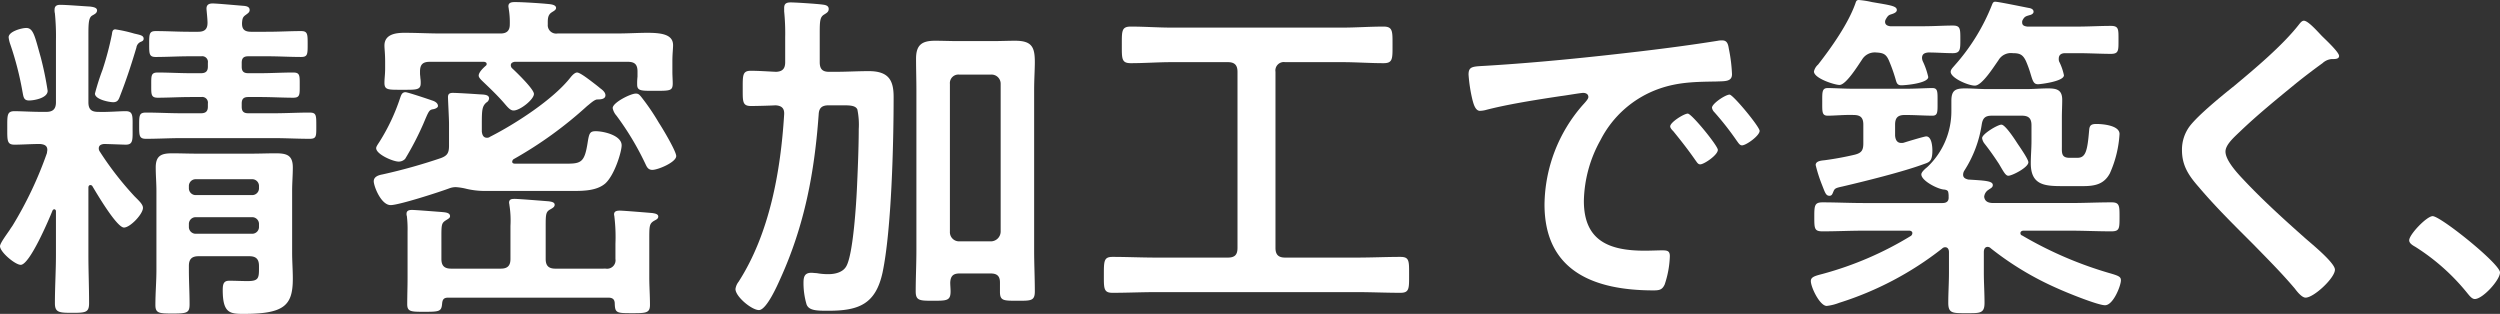
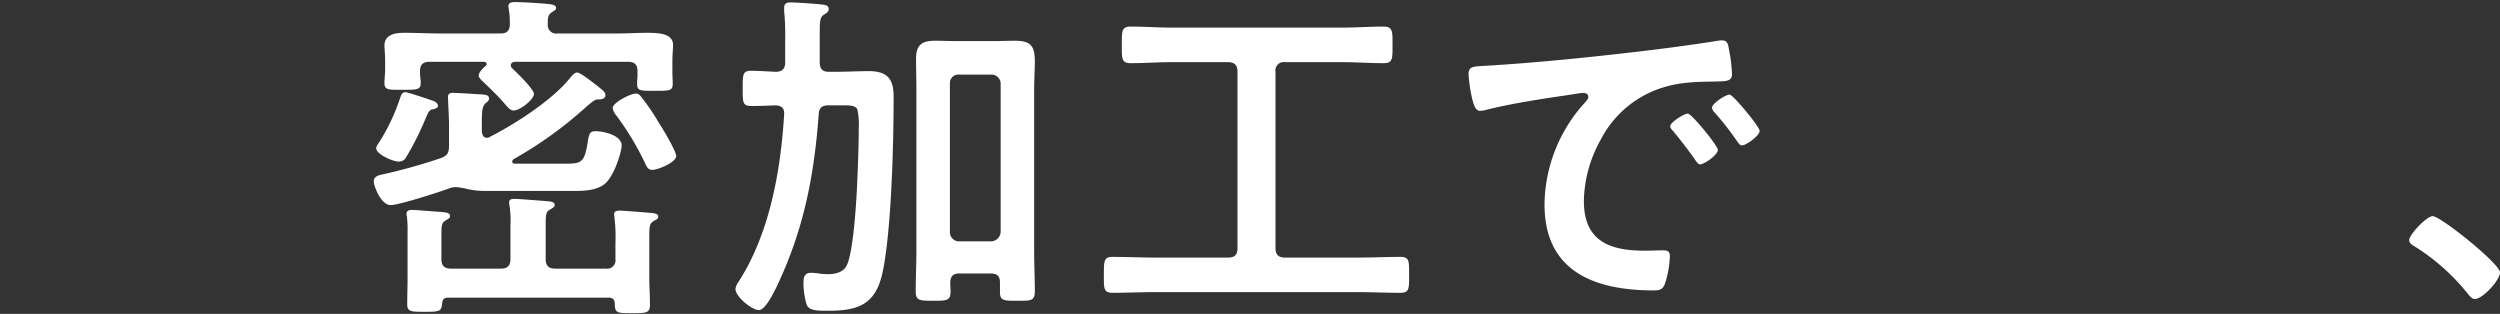
<svg xmlns="http://www.w3.org/2000/svg" height="81.806" viewBox="0 0 651.6 81.806" width="651.6">
  <rect x="0" y="0" width="651.6" height="81.806" fill="#333333" stroke="none" />
  <g fill="#fff" transform="translate(-30.208)">
-     <path d="m53.788 48.238c-.45 0-.539.36-.539.72v17.459c0 4.23.178 8.369.178 12.6 0 2.429-.9 2.519-4.408 2.519-3.421 0-4.5-.09-4.5-2.519 0-4.231.271-8.37.271-12.6v-11.34a.505.505 0 0 0 -.452-.54.6.6 0 0 0 -.449.361c-.9 2.25-5.939 14.129-8.279 14.129-1.442 0-5.4-3.33-5.4-4.86 0-.72 1.531-2.79 2.521-4.229.271-.45.541-.811.721-1.08a99.213 99.213 0 0 0 9-18.99c0-.27.09-.54.09-.81 0-1.17-.9-1.44-1.892-1.529-2.34 0-4.769.179-6.66.179-1.98 0-1.889-1.08-1.889-4.41 0-3.239-.091-4.319 1.889-4.319 1.712 0 4.5.179 7.11.179h1.171c1.8 0 2.521-.809 2.521-2.519v-16.11a60.793 60.793 0 0 0 -.271-7.019 3.378 3.378 0 0 1 -.09-.99c0-.991.629-1.26 1.44-1.26 1.709 0 6.029.359 7.83.45.54.09 1.8.18 1.8.989 0 .721-.631.991-1.26 1.351-.9.54-.99 1.89-.99 4.949v17.64c0 1.8.719 2.519 2.519 2.519 2.61.09 5.4-.179 7.2-.179 1.981 0 1.8 1.259 1.8 4.319 0 3.15.18 4.41-1.8 4.41-.449 0-4.86-.179-5.669-.179-.631.089-1.349.269-1.349 1.169a1.45 1.45 0 0 0 .269.81 82.854 82.854 0 0 0 9.09 11.7c1.17 1.17 2.159 2.071 2.159 2.971 0 1.619-3.33 5.129-4.949 5.129-1.89 0-7.109-8.909-8.19-10.709a.605.605 0 0 0 -.54-.36m-16.022-22.05c-1.44 0-1.44-.991-1.711-2.34a81.248 81.248 0 0 0 -3.148-12.239 8.137 8.137 0 0 1 -.452-1.89c0-1.53 3.421-2.431 4.591-2.431 1.89 0 2.25 2.25 3.779 7.651a83.712 83.712 0 0 1 1.8 8.729c0 1.89-3.51 2.52-4.86 2.52m29.158-15.3a1.927 1.927 0 0 0 -1.17 1.529c-1.259 4.231-2.609 8.37-4.229 12.51-.361.99-.63 1.71-1.8 1.71-1.081 0-4.771-.72-4.771-2.25a60.5 60.5 0 0 1 1.98-6.21 81.026 81.026 0 0 0 2.432-9.178c.09-.54.09-1.349.9-1.349a36.6 36.6 0 0 1 4.86 1.08c1.439.359 2.519.45 2.519 1.349 0 .45-.27.63-.72.811m33.029-2.612c2.969 0 5.851-.179 8.73-.179 1.71 0 1.71.809 1.71 3.42s0 3.329-1.71 3.329c-2.879 0-5.761-.18-8.73-.18h-5.039c-1.26 0-1.709.54-1.709 1.71v.99c0 1.17.449 1.71 1.709 1.71h3.06c2.879 0 5.759-.18 8.64-.18 1.8 0 1.709.81 1.709 3.33 0 2.429.091 3.24-1.709 3.24-2.611 0-5.67-.18-8.64-.18h-3.06c-1.26 0-1.709.54-1.709 1.71v.81c0 1.17.449 1.71 1.709 1.71h6.75c3.06 0 6.119-.18 9.179-.18 1.8 0 1.8.63 1.8 3.42 0 2.7.09 3.419-1.71 3.419-3.15 0-6.209-.18-9.269-.18h-24.21c-3.06 0-6.119.18-9.18.18-1.8 0-1.8-.81-1.8-3.419 0-2.7 0-3.42 1.8-3.42 3.061 0 6.12.18 9.18.18h5.13c1.259 0 1.8-.54 1.8-1.71v-.809a1.488 1.488 0 0 0 -1.71-1.71h-2.7c-2.97 0-6.029.18-8.639.18-1.8 0-1.711-.9-1.711-3.24 0-2.52-.09-3.33 1.711-3.33 2.878 0 5.76.18 8.639.18h2.61c1.259 0 1.8-.54 1.8-1.71v-.99a1.488 1.488 0 0 0 -1.71-1.71h-3.15c-2.88 0-5.85.18-8.73.18-1.709 0-1.709-.81-1.709-3.329 0-2.611 0-3.42 1.709-3.42 2.971 0 5.85.179 8.73.179h2.341c1.618 0 2.429-.629 2.429-2.339 0-1.08-.27-3.33-.27-3.69 0-1.08.72-1.35 1.619-1.35 1.081 0 6.93.54 8.19.629.721.09 1.44.271 1.44 1.081 0 .629-.54.9-.989 1.259-.81.54-.9.991-.99 1.981-.089 1.8.629 2.429 2.43 2.429zm-2.248 61.021c0-1.71-.722-2.52-2.521-2.52h-13.23c-1.8 0-2.519.81-2.519 2.52v1.08c0 2.97.18 5.94.18 8.909 0 2.25-.63 2.43-4.411 2.43-3.6 0-4.5-.09-4.5-2.25 0-3.06.27-6.119.27-9.089v-20.612c0-2.071-.181-4.05-.181-6.12 0-3.15 1.53-3.69 4.321-3.69 2.159 0 4.32.09 6.48.09h14.039c2.161 0 4.231-.09 6.391-.09 2.88 0 4.5.45 4.5 3.69 0 1.98-.179 4.049-.179 6.03v16.2c0 2.25.179 4.5.179 6.75 0 7.02-2.25 9.179-12.868 9.179-3.511 0-5.4-.18-5.4-6.209 0-1.62.27-2.431 1.709-2.431 1.62 0 3.152.091 4.77.091 2.791 0 2.972-.721 2.972-3.24zm-1.708-18.452a1.773 1.773 0 0 0 1.712-1.71v-.72a1.773 1.773 0 0 0 -1.712-1.71h-14.854a1.769 1.769 0 0 0 -1.708 1.71v.72a1.77 1.77 0 0 0 1.708 1.71zm-16.562 8.369a1.769 1.769 0 0 0 1.708 1.71h14.854a1.773 1.773 0 0 0 1.712-1.71v-.9a1.771 1.771 0 0 0 -1.712-1.709h-14.854a1.768 1.768 0 0 0 -1.708 1.71z" />
    <path d="m163.705 42.119c0 .45.359.54.809.54h13.41c3.87 0 4.679-.45 5.49-5.76.36-2.25.63-2.7 2.07-2.7 2.07 0 6.749 1.08 6.749 3.689 0 1.62-1.8 7.651-4.229 9.9-2.25 1.979-5.85 1.979-8.64 1.979h-22.764a20.9 20.9 0 0 1 -4.77-.54 15.084 15.084 0 0 0 -2.79-.45 4.707 4.707 0 0 0 -1.62.271c-2.61.989-13.23 4.409-15.389 4.409-2.52 0-4.41-4.95-4.41-6.209s1.35-1.62 2.34-1.8a144.553 144.553 0 0 0 15.119-4.231c1.71-.629 2.16-1.349 2.16-3.239v-5.76c0-1.35-.269-6.12-.269-6.929 0-.9.54-1.08 1.259-1.08 1.17 0 5.4.269 6.66.359s2.79 0 2.79 1.08a1.332 1.332 0 0 1 -.72 1.08c-1.08.99-1.17 1.89-1.17 5.49v2.07c.09.81.36 1.62 1.35 1.62a1.256 1.256 0 0 0 .81-.27c6.569-3.33 16.469-9.719 20.969-15.479.36-.45 1.08-1.261 1.71-1.261.809 0 3.42 2.07 4.95 3.24.449.361.81.63.989.811.63.449 1.441 1.079 1.441 1.89 0 1.08-1.441 1.08-2.16 1.08-.81.089-1.89 1.17-2.61 1.71a104.022 104.022 0 0 1 -19.17 13.859.911.911 0 0 0 -.359.63m-20.43-13.68c-1.26.18-1.26.361-2.79 3.96a76.607 76.607 0 0 1 -4.68 9 2.306 2.306 0 0 1 -1.709.72c-1.44 0-5.85-1.89-5.85-3.51 0-.45.63-1.26.9-1.71a51.468 51.468 0 0 0 5.31-11.25c.269-.72.45-1.62 1.439-1.62.54 0 5.941 1.8 6.93 2.16.631.18 1.53.63 1.53 1.441 0 .449-.719.719-1.08.809m-3.6-9.269c0 .36.089.809.089 1.17a6.807 6.807 0 0 1 .09 1.349c0 1.8-1.17 1.71-4.769 1.71-3.69 0-4.68.09-4.68-1.8 0-1.259.18-2.069.18-3.779v-1.89c0-1.889-.18-3.239-.18-4.049 0-2.97 2.97-3.33 5.22-3.33 3.24 0 6.479.18 9.63.18h15.388c1.531 0 2.431-.63 2.431-2.34a20.879 20.879 0 0 0 -.27-4.049c0-.181-.09-.451-.09-.721 0-.989.9-1.079 1.71-1.079 1.889 0 6.12.269 8.1.449.72.091 2.611.091 2.611 1.08 0 .54-.631.811-1.17 1.17-1.08.721-.991 1.891-.991 3.15a2.187 2.187 0 0 0 2.52 2.34h15.201c3.06 0 5.85-.18 8.279-.18 3.96 0 6.659.54 6.659 3.24 0 .9-.179 2.25-.179 4.139v2.88c0 .9.09 2.16.09 2.88 0 1.981-.63 1.981-4.59 1.981-3.51 0-4.68.089-4.68-1.62a15.27 15.27 0 0 1 .09-2.071v-1.349c0-1.8-.72-2.52-2.52-2.52h-29.514c-.45.09-.99.27-.99.9a1.186 1.186 0 0 0 .27.72c1.079.99 5.76 5.49 5.76 6.75 0 1.441-3.6 4.321-5.311 4.321-.809 0-1.439-.721-2.429-1.891-1.71-1.98-3.69-3.869-5.58-5.669-.36-.36-1.08-.99-1.08-1.53 0-.9 1.26-2.071 1.89-2.611a.493.493 0 0 0 .18-.449c0-.36-.27-.45-.63-.54h-14.215c-1.8 0-2.519.72-2.519 2.52zm48.418 50.847a2.2 2.2 0 0 0 2.519-2.519v-3.96a45.357 45.357 0 0 0 -.269-7.02c0-.18-.09-.45-.09-.631 0-.9.809-.989 1.529-.989.9 0 7.38.54 8.46.63.45.09 1.53.18 1.53.9 0 .63-.54.811-1.17 1.17-1.259.811-1.17 1.441-1.17 5.941v8.819c0 2.34.18 4.68.18 7.11 0 2.16-1.08 2.16-4.769 2.16-3.96 0-4.321-.09-4.411-2.43 0-1.17-.54-1.62-1.71-1.62h-41.672c-1.169 0-1.53.45-1.62 1.62-.179 1.979-.719 2.07-4.589 2.07-3.51 0-4.5 0-4.5-1.98 0-2.25.089-4.5.089-6.84v-12.06a28.681 28.681 0 0 0 -.179-4.049 1.534 1.534 0 0 1 -.09-.63c0-.9.809-.991 1.439-.991.9 0 6.481.451 7.741.541.719.09 2.16.09 2.16 1.08 0 .45-.361.629-1.08 1.08-1.26.81-1.17 1.17-1.17 5.759v4.323c0 1.71.719 2.519 2.519 2.519h12.96c1.8 0 2.52-.809 2.52-2.519v-8.64a25.748 25.748 0 0 0 -.271-5.4c0-.18-.09-.45-.09-.63 0-.99.811-.99 1.531-.99.99 0 7.649.54 8.819.63.54.09 1.53.18 1.53.9 0 .54-.45.81-1.08 1.17-1.17.63-1.26 1.17-1.26 4.229v8.731c0 1.71.72 2.519 2.52 2.519zm12.149-25.738c-1.26 0-1.53-.99-1.979-1.891a73.808 73.808 0 0 0 -7.38-12.239 4.128 4.128 0 0 1 -.991-1.979c0-1.441 4.68-3.781 6.031-3.781.719 0 .989.361 1.439.9a59.138 59.138 0 0 1 4.59 6.749c.9 1.35 4.5 7.38 4.5 8.639 0 1.621-4.77 3.6-6.21 3.6" />
    <path d="m246.2 27.449c-1.71 0-2.519.63-2.609 2.34-1.08 15.12-3.691 28.978-9.99 42.839-.72 1.619-3.6 8.189-5.58 8.189-1.89 0-6.12-3.51-6.12-5.49a3.924 3.924 0 0 1 .81-1.89c8.1-12.6 10.979-28.888 11.88-43.648.09-1.619-.72-2.25-2.25-2.34-1.35.09-5.22.181-6.39.181-2.25 0-2.16-1.17-2.16-4.5 0-3.42-.09-4.68 2.07-4.68 2.25 0 4.5.18 6.659.27 1.71-.09 2.34-.9 2.34-2.52v-6.48a58.168 58.168 0 0 0 -.269-6.75v-.9c0-1.17.63-1.439 1.71-1.439 1.349 0 6.659.359 8.1.54.72.09 1.8.179 1.8 1.17 0 .809-.63 1.08-1.17 1.439-1.08.63-1.17 1.62-1.17 4.771v7.649c0 1.8.72 2.52 2.43 2.52h1.53c2.97 0 5.94-.18 8.82-.18 5.309 0 6.479 2.519 6.479 6.75 0 11.969-.539 34.557-2.88 45.718-1.8 8.279-6.209 9.989-14.129 9.989-2.88 0-5.04 0-5.67-1.62a19.627 19.627 0 0 1 -.809-5.67c0-1.529.269-2.61 2.069-2.61.36 0 .9.09 1.351.09a16.811 16.811 0 0 0 3.059.271c1.71 0 3.78-.45 4.68-2.071 1.8-3.15 2.61-16.649 2.79-20.789.09-1.979.45-9.629.45-14.939a19.531 19.531 0 0 0 -.36-5.13c-.45-.99-1.8-1.08-3.6-1.08zm44.639 46.168c0-1.71-.811-2.34-2.431-2.34h-8.1c-1.621 0-2.34.63-2.43 2.34 0 .811.09 1.53.09 2.34 0 2.43-.991 2.43-4.59 2.43-3.42 0-4.5 0-4.5-2.43 0-3.51.181-7.11.181-10.709v-41.668c0-2.79-.09-5.49-.09-8.28 0-3.6 1.529-4.68 4.949-4.68 1.98 0 3.96.09 5.85.09h9.269c1.891 0 3.87-.09 5.76-.09 4.41 0 5.13 1.71 5.13 5.58 0 1.979-.18 4.409-.18 7.38v41.758c0 3.509.18 7.109.18 10.619 0 2.52-1.08 2.43-4.59 2.43-3.6 0-4.5 0-4.5-2.34zm-2.339-10.709a2.577 2.577 0 0 0 2.521-2.521v-38.517a2.387 2.387 0 0 0 -2.521-2.431h-8.279a2.225 2.225 0 0 0 -2.43 2.431v38.517a2.386 2.386 0 0 0 2.43 2.521z" />
    <path d="m362.648 64.617c0 1.8.81 2.52 2.52 2.52h18.719c3.78 0 7.56-.18 11.339-.18 2.34 0 2.25 1.08 2.25 4.68 0 3.509.09 4.679-2.25 4.679-3.779 0-7.559-.179-11.339-.179h-52.378c-3.78 0-7.559.179-11.34.179-2.339 0-2.25-1.17-2.25-4.679 0-3.6 0-4.68 2.25-4.68 3.781 0 7.56.18 11.34.18h18.719c1.8 0 2.521-.72 2.521-2.52v-45.9c0-1.71-.721-2.52-2.521-2.52h-14.579c-3.6 0-7.109.27-10.71.27-2.43 0-2.34-1.17-2.34-4.77s-.09-4.77 2.34-4.77c3.6 0 7.11.27 10.71.27h44.368c3.6 0 7.2-.27 10.8-.27 2.43 0 2.34 1.26 2.34 4.77 0 3.6.09 4.77-2.34 4.77-3.6 0-7.2-.27-10.8-.27h-14.849a2.2 2.2 0 0 0 -2.52 2.52z" />
    <path d="m418.189 17.1c13.139-.809 26.279-2.159 39.329-3.689 6.839-.81 13.679-1.71 20.428-2.79a5.14 5.14 0 0 1 1.17-.09c1.351 0 1.531 1.17 1.71 2.25a40.837 40.837 0 0 1 .811 6.569c0 1.981-1.891 1.8-4.05 1.891-5.22.09-9.81.09-14.939 1.89a27.342 27.342 0 0 0 -15.3 13.409 33.689 33.689 0 0 0 -4.32 15.839c0 10.439 6.66 12.96 15.839 12.96 1.531 0 3.51-.09 4.5-.09 1.35 0 2.071.09 2.071 1.529a25.472 25.472 0 0 1 -1.351 7.38c-.63 1.35-1.35 1.53-2.88 1.53-15.3 0-28.438-4.86-28.438-22.409a39.969 39.969 0 0 1 9.9-25.829c.99-1.08 1.53-1.71 1.53-2.159 0-.811-.72-1.08-1.35-1.08s-4.77.719-5.67.809c-6.03.9-14.129 2.16-19.889 3.691a7.023 7.023 0 0 1 -1.349.179c-1.261 0-1.71-1.98-1.981-2.969a40.454 40.454 0 0 1 -.99-6.481c0-2.34 1.261-2.069 5.22-2.34m59.757 21.959c0 1.351-3.6 3.78-4.589 3.78-.63 0-.9-.629-1.26-1.08-1.8-2.609-3.781-5.129-5.76-7.559-.27-.27-.81-.81-.81-1.26 0-1.08 3.6-3.33 4.59-3.33s7.829 8.37 7.829 9.449m10.89-4.949c0 1.26-3.51 3.779-4.59 3.779-.63 0-.99-.719-1.349-1.17a76.417 76.417 0 0 0 -5.85-7.469 2.144 2.144 0 0 1 -.63-1.17c0-1.079 3.51-3.42 4.59-3.42.9 0 7.829 8.37 7.829 9.45" />
-     <path d="m541.875 45.538c0 .81.63 1.081 1.35 1.26 4.41.27 6.389.361 6.389 1.44 0 .631-.54.81-1.17 1.26a2.392 2.392 0 0 0 -1.08 1.8c.181 1.351 1.26 1.62 2.43 1.62h19.979c3.6 0 7.2-.179 10.8-.179 2.07 0 2.07.9 2.07 3.78 0 3.06 0 3.779-2.16 3.779-3.6 0-7.11-.179-10.71-.179h-12.149c-.36 0-.81.179-.81.629a.6.6 0 0 0 .45.63 100.027 100.027 0 0 0 22.769 9.81c2.52.72 2.97.99 2.97 1.89 0 1.35-1.98 6.48-4.14 6.48-1.889 0-10.08-3.33-12.239-4.32a79 79 0 0 1 -17.55-10.53 1.14 1.14 0 0 0 -.809-.36c-.72 0-.991.63-.991 1.351v5.4c0 2.609.18 5.22.18 7.829 0 2.79-1.17 2.7-4.68 2.7-3.6 0-4.769.09-4.769-2.7 0-2.609.18-5.22.18-7.829v-5.399c0-.631-.27-1.261-.99-1.261a1.143 1.143 0 0 0 -.81.36 84.273 84.273 0 0 1 -26.819 14.129 13.112 13.112 0 0 1 -3.24.811c-1.8 0-4.14-4.861-4.14-6.48 0-1.08 1.081-1.35 3.15-1.89a88.1 88.1 0 0 0 22.949-9.9.933.933 0 0 0 .36-.72c0-.45-.45-.629-.81-.629h-11.879c-3.6 0-7.11.179-10.71.179-2.16 0-2.16-.719-2.16-3.87 0-2.88.091-3.689 2.16-3.689 3.51 0 7.109.179 10.71.179h20.519c1.08 0 1.71-.449 1.62-1.62a5.142 5.142 0 0 0 -.09-1.17c-.09-.539-.54-.629-.99-.719-1.53 0-6.03-2.249-6.03-3.959 0-.631 1.08-1.531 1.53-1.891a20 20 0 0 0 6.3-14.759v-2.52c0-2.79 1.08-3.24 3.6-3.24 1.89 0 3.869.18 5.76.18h10.079c1.98 0 3.87-.18 5.76-.18 2.25 0 3.69.36 3.69 2.97 0 1.529-.091 3.06-.091 4.68v7.38c0 1.71-.179 3.059 1.981 3.059h2.069c2.16 0 2.61-1.8 3.061-7.2.089-1.261.54-1.62 1.889-1.62 1.62 0 6.03.359 6.03 2.609a29.122 29.122 0 0 1 -2.52 10.26c-1.53 2.88-3.96 3.33-7.02 3.33h-4.859c-4.77 0-8.73 0-8.73-5.939 0-1.981.18-3.87.18-5.76v-4.142c0-1.8-.72-2.519-2.52-2.519h-7.829c-1.71 0-2.34.63-2.611 2.25a30.677 30.677 0 0 1 -4.59 12.149 2.064 2.064 0 0 0 -.269.99m-20.34-39.868c0 .81.631 1.079 1.351 1.17h8.729c2.61 0 5.22-.18 7.56-.18 1.979 0 1.979.81 1.979 3.6 0 2.611 0 3.6-1.979 3.6s-4.23-.181-6.39-.181c-.9.091-1.62.36-1.62 1.441a2.623 2.623 0 0 0 .18.809 18.9 18.9 0 0 1 1.44 4.141c0 1.619-5.85 2.159-7.019 2.159s-1.26-.81-1.531-1.71a42.946 42.946 0 0 0 -1.71-4.77c-.719-1.62-1.439-1.979-3.33-2.07a3.861 3.861 0 0 0 -3.689 1.891c-.99 1.439-4.14 6.569-5.85 6.569-1.26 0-6.66-1.71-6.66-3.51a3.368 3.368 0 0 1 1.08-1.8c3.51-4.5 7.83-10.62 9.72-15.929.18-.54.269-.9.9-.9a24.379 24.379 0 0 1 3.419.54c4.681.81 6.481.99 6.481 2.07 0 .719-1.08.99-1.62 1.17-.63.18-.9.63-1.26 1.259a1.308 1.308 0 0 0 -.181.631m2.61 29.7c.09.99.451 1.889 1.621 1.889a1.976 1.976 0 0 0 .719-.09c.81-.269 5.31-1.62 5.76-1.62 1.44 0 1.62 2.611 1.62 3.691 0 2.969-.9 3.059-2.43 3.6-5.4 1.98-15.209 4.41-20.969 5.76-2.07.45-2.07.54-2.52 1.62-.18.449-.36.81-.9.81-.989 0-1.17-.9-2.07-3.15a37.509 37.509 0 0 1 -1.53-4.86c0-1.08 1.53-1.17 2.34-1.26a79.314 79.314 0 0 0 7.83-1.439c1.8-.45 2.25-1.17 2.25-2.97v-4.86c0-1.8-.721-2.52-2.52-2.52-2.25-.09-4.86.18-6.75.18-1.53 0-1.44-.99-1.44-3.6 0-2.52-.09-3.6 1.44-3.6 1.44 0 4.32.179 6.839.179h13.5c2.52 0 5.4-.179 6.93-.179 1.44 0 1.35.989 1.35 3.6s.09 3.6-1.35 3.6c-1.98 0-4.5-.18-6.93-.18h-.27c-1.8 0-2.52.72-2.52 2.52zm33.119-29.52c0 .81.63.99 1.35 1.08h13.14c2.88 0 5.76-.181 8.639-.181 2.07 0 1.98.9 1.98 3.6 0 2.789.09 3.689-1.98 3.689-2.52 0-5.669-.179-8.639-.179h-3.24c-.361 0-1.71 0-1.71 1.439a2 2 0 0 0 .089.72 14.294 14.294 0 0 1 1.26 3.6c0 1.62-6.209 2.339-6.749 2.339-1.08 0-1.35-.719-1.89-2.52a29.262 29.262 0 0 0 -1.26-3.51c-.81-1.71-1.62-2.069-3.42-2.069a3.762 3.762 0 0 0 -3.779 1.889c-1.17 1.621-4.231 6.57-6.12 6.57-1.71 0-6.3-1.98-6.3-3.6 0-.63.63-1.17.99-1.62a52.918 52.918 0 0 0 9.81-15.929c.179-.45.359-.72.809-.72.811 0 7.29 1.35 8.73 1.62.629.09 1.26.36 1.26.99 0 .54-.631.81-1.08.9-.9.27-1.26.36-1.71 1.17a1.081 1.081 0 0 0 -.18.72m-3.6 39.958c-.72 0-1.26-1.08-2.43-3.06-1.17-1.8-2.429-3.6-3.78-5.309a2.971 2.971 0 0 1 -.63-1.441c0-1.08 4.05-3.509 5.04-3.509s3.51 3.87 4.14 4.86c.54.81 2.88 4.14 2.88 4.949 0 1.35-4.23 3.51-5.22 3.51" />
-     <path d="m639.867 14.579c0 .9-1.261.81-1.891.81a4.018 4.018 0 0 0 -2.429 1.08q-3.375 2.43-6.75 5.13c-5.039 4.139-10.169 8.28-14.849 12.779-1.71 1.62-3.69 3.42-3.69 5.13 0 2.25 2.969 5.49 4.5 7.11 5.13 5.489 10.71 10.529 16.289 15.479 1.53 1.35 7.74 6.389 7.74 8.189 0 2.16-5.49 7.29-7.65 7.29-.99 0-2.249-1.62-2.79-2.34-3.419-4.05-7.2-7.83-10.889-11.609-4.861-4.86-9.81-9.72-14.22-14.94-2.519-2.879-4.32-5.489-4.32-9.539a10.226 10.226 0 0 1 1.98-6.21c2.25-2.969 8.46-8.009 11.61-10.529 5.309-4.41 12.6-10.53 16.829-15.93.36-.45.81-1.08 1.35-1.08 1.17 0 3.78 3.06 4.77 4.05.809.81 4.41 4.14 4.41 5.13" />
    <path d="m664.259 56.337c2.069 0 17.549 12.42 17.549 14.67 0 1.979-4.5 6.93-6.57 6.93-.719 0-1.349-.811-1.8-1.351a55.427 55.427 0 0 0 -13.68-12.239c-.63-.36-1.62-.9-1.62-1.71 0-1.529 4.59-6.3 6.12-6.3" />
  </g>
</svg>